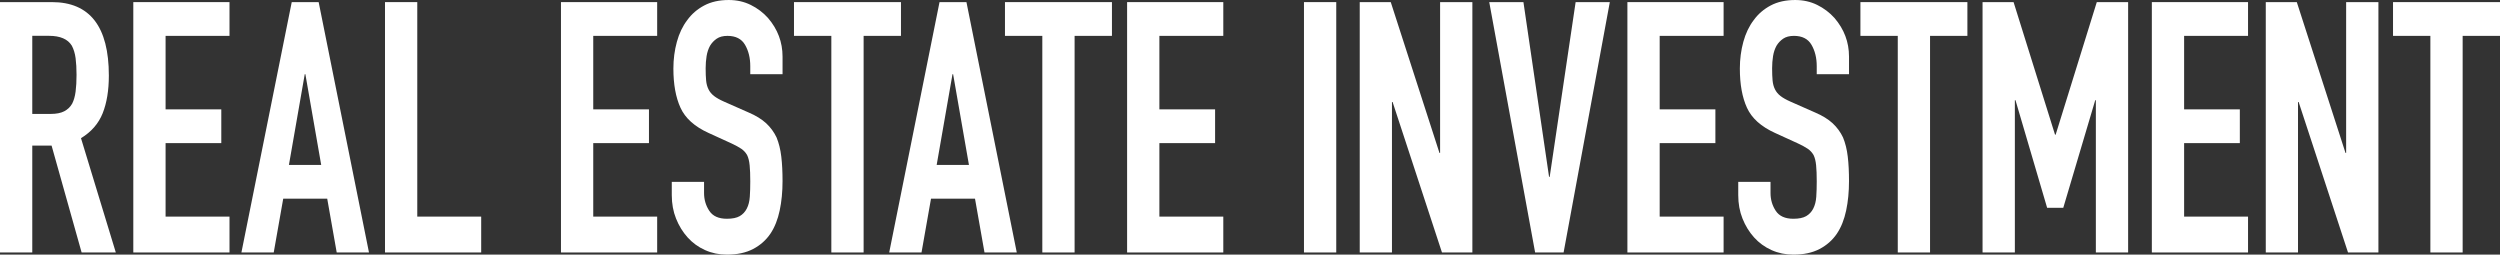
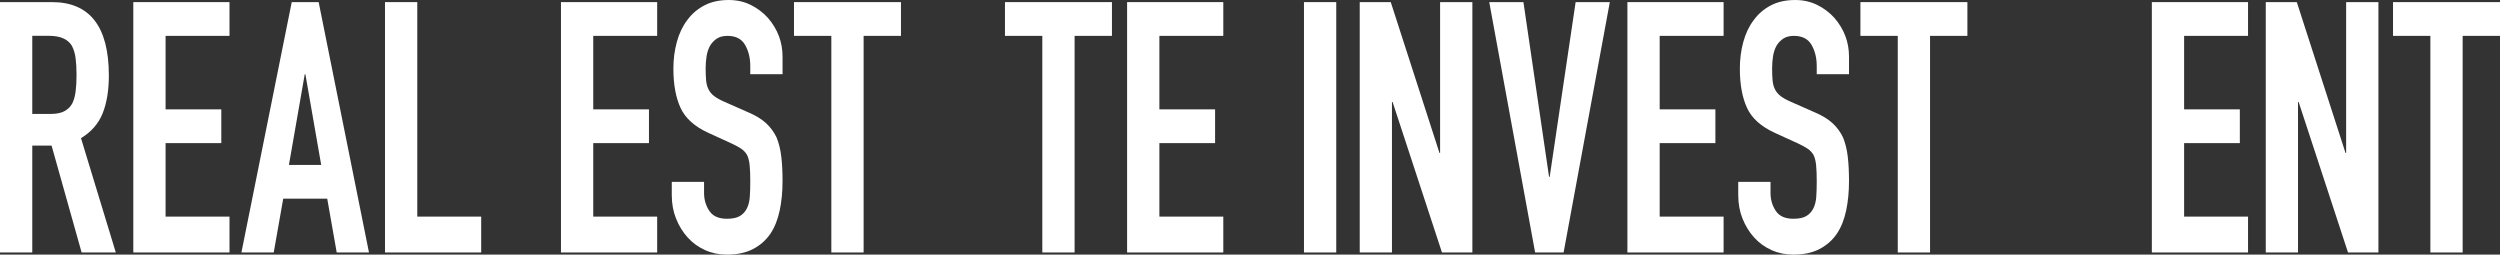
<svg xmlns="http://www.w3.org/2000/svg" id="_レイヤー_2" viewBox="0 0 639.87 65.16">
  <rect x="0" y="0" width="639.87" height="65.16" fill="#333333" stroke="none" />
  <g id="_ヘッダー">
    <path d="M0,64.62V.54h13.28c9.72,0,14.58,6.27,14.58,18.81,0,3.78-.53,6.99-1.58,9.63-1.05,2.64-2.9,4.77-5.55,6.39l8.91,29.25h-8.75l-7.69-27.36h-4.94v27.36H0ZM8.26,9.18v19.98h4.7c1.46,0,2.62-.23,3.48-.68.86-.45,1.54-1.09,2.02-1.93.43-.84.73-1.87.89-3.11.16-1.23.24-2.65.24-4.27s-.08-3.04-.24-4.28c-.16-1.23-.49-2.3-.97-3.2-1.03-1.68-2.97-2.52-5.83-2.52h-4.29Z" style="fill:#fff;" />
    <path d="M34.12,64.62V.54h24.62v8.64h-16.36v18.81h14.26v8.64h-14.26v18.81h16.36v9.18h-24.62Z" style="fill:#fff;" />
    <path d="M61.79,64.62L74.67.54h6.89l12.88,64.08h-8.26l-2.43-13.77h-11.26l-2.43,13.77h-8.26ZM82.21,42.21l-4.05-23.22h-.16l-4.05,23.22h8.26Z" style="fill:#fff;" />
    <path d="M98.54,64.62V.54h8.26v54.9h16.36v9.18h-24.62Z" style="fill:#fff;" />
    <path d="M143.58,64.62V.54h24.62v8.64h-16.36v18.81h14.26v8.64h-14.26v18.81h16.36v9.18h-24.62Z" style="fill:#fff;" />
    <path d="M200.29,18.99h-8.26v-2.07c0-2.1-.45-3.92-1.34-5.45-.89-1.53-2.39-2.29-4.5-2.29-1.13,0-2.05.24-2.75.72-.7.48-1.27,1.08-1.7,1.8-.43.78-.73,1.67-.89,2.66-.16.99-.24,2.03-.24,3.1,0,1.26.04,2.31.12,3.15.08.84.28,1.59.61,2.25.32.66.8,1.23,1.42,1.71.62.48,1.47.96,2.55,1.44l6.32,2.79c1.84.78,3.32,1.7,4.46,2.74,1.13,1.05,2.02,2.27,2.67,3.64.59,1.44,1,3.08,1.21,4.91.22,1.83.32,3.92.32,6.26,0,2.7-.24,5.21-.73,7.52-.49,2.31-1.27,4.28-2.35,5.9-1.13,1.68-2.62,3-4.46,3.96-1.84.96-4.08,1.44-6.72,1.44-2,0-3.86-.39-5.59-1.17-1.73-.78-3.21-1.86-4.45-3.24-1.24-1.38-2.23-2.98-2.96-4.82-.73-1.83-1.09-3.82-1.09-5.98v-3.42h8.26v2.88c0,1.68.45,3.19,1.34,4.54.89,1.35,2.39,2.03,4.5,2.03,1.4,0,2.5-.22,3.28-.67.78-.45,1.39-1.09,1.82-1.94.43-.84.69-1.84.77-3.02.08-1.17.12-2.47.12-3.92,0-1.68-.05-3.06-.16-4.14-.11-1.08-.32-1.95-.65-2.61-.38-.66-.88-1.2-1.5-1.62-.62-.42-1.45-.87-2.47-1.35l-5.91-2.7c-3.56-1.62-5.95-3.76-7.17-6.44-1.22-2.67-1.82-6.01-1.82-10.03,0-2.4.3-4.68.89-6.84.59-2.16,1.48-4.02,2.67-5.58,1.13-1.56,2.58-2.8,4.33-3.73,1.75-.93,3.85-1.4,6.28-1.4,2.05,0,3.93.42,5.63,1.26,1.7.84,3.17,1.95,4.41,3.33,2.48,2.88,3.73,6.18,3.73,9.9v4.5Z" style="fill:#fff;" />
    <path d="M212.78,64.62V9.18h-9.56V.54h27.38v8.64h-9.56v55.44h-8.26Z" style="fill:#fff;" />
-     <path d="M227.59,64.62L240.47.54h6.89l12.88,64.08h-8.26l-2.43-13.77h-11.26l-2.43,13.77h-8.26ZM248,42.21l-4.05-23.22h-.16l-4.05,23.22h8.26Z" style="fill:#fff;" />
    <path d="M266.78,64.62V9.18h-9.56V.54h27.38v8.64h-9.56v55.44h-8.26Z" style="fill:#fff;" />
    <path d="M288.48,64.62V.54h24.62v8.64h-16.36v18.81h14.26v8.64h-14.26v18.81h16.36v9.18h-24.62Z" style="fill:#fff;" />
    <path d="M333.75,64.62V.54h8.26v64.08h-8.26Z" style="fill:#fff;" />
    <path d="M348.02,64.62V.54h7.94l12.47,38.61h.16V.54h8.26v64.08h-7.78l-12.64-38.52h-.16v38.52h-8.26Z" style="fill:#fff;" />
    <path d="M412.03.54l-11.83,64.08h-7.29L381.17.54h8.75l6.56,44.73h.16l6.64-44.73h8.75Z" style="fill:#fff;" />
    <path d="M416.53,64.62V.54h24.62v8.64h-16.36v18.81h14.26v8.64h-14.26v18.81h16.36v9.18h-24.62Z" style="fill:#fff;" />
    <path d="M473.25,18.99h-8.26v-2.07c0-2.1-.45-3.92-1.34-5.45-.89-1.53-2.39-2.29-4.5-2.29-1.13,0-2.05.24-2.75.72-.7.48-1.27,1.08-1.7,1.8-.43.78-.73,1.67-.89,2.66-.16.99-.24,2.03-.24,3.1,0,1.26.04,2.31.12,3.15.08.84.28,1.59.61,2.25.32.66.8,1.23,1.42,1.71.62.48,1.47.96,2.55,1.44l6.32,2.79c1.84.78,3.32,1.7,4.46,2.74,1.13,1.05,2.02,2.27,2.67,3.64.59,1.44,1,3.08,1.21,4.91.22,1.83.32,3.92.32,6.26,0,2.7-.24,5.21-.73,7.52-.49,2.31-1.27,4.28-2.35,5.9-1.13,1.68-2.62,3-4.46,3.96-1.84.96-4.08,1.44-6.72,1.44-2,0-3.86-.39-5.59-1.17-1.73-.78-3.21-1.86-4.45-3.24-1.24-1.38-2.23-2.98-2.96-4.82-.73-1.83-1.09-3.82-1.09-5.98v-3.42h8.26v2.88c0,1.68.45,3.19,1.34,4.54.89,1.35,2.39,2.03,4.5,2.03,1.4,0,2.5-.22,3.28-.67.78-.45,1.39-1.09,1.82-1.94.43-.84.69-1.84.77-3.02.08-1.17.12-2.47.12-3.92,0-1.68-.05-3.06-.16-4.14-.11-1.08-.32-1.95-.65-2.61-.38-.66-.88-1.2-1.5-1.62-.62-.42-1.45-.87-2.47-1.35l-5.91-2.7c-3.56-1.62-5.95-3.76-7.17-6.44-1.22-2.67-1.82-6.01-1.82-10.03,0-2.4.3-4.68.89-6.84.59-2.16,1.48-4.02,2.67-5.58,1.13-1.56,2.58-2.8,4.33-3.73,1.75-.93,3.85-1.4,6.28-1.4,2.05,0,3.93.42,5.63,1.26,1.7.84,3.17,1.95,4.41,3.33,2.48,2.88,3.73,6.18,3.73,9.9v4.5Z" style="fill:#fff;" />
    <path d="M485.73,64.62V9.18h-9.56V.54h27.38v8.64h-9.56v55.44h-8.26Z" style="fill:#fff;" />
-     <path d="M507.43,64.62V.54h7.94l10.61,33.93h.16l10.53-33.93h8.02v64.08h-8.26V25.65h-.16l-8.18,27.54h-4.13l-8.1-27.54h-.16v38.97h-8.26Z" style="fill:#fff;" />
    <path d="M550.76,64.62V.54h24.62v8.64h-16.36v18.81h14.26v8.64h-14.26v18.81h16.36v9.18h-24.62Z" style="fill:#fff;" />
    <path d="M579.92,64.62V.54h7.94l12.47,38.61h.16V.54h8.26v64.08h-7.78l-12.64-38.52h-.16v38.52h-8.26Z" style="fill:#fff;" />
    <path d="M622.05,64.62V9.18h-9.56V.54h27.38v8.64h-9.56v55.44h-8.26Z" style="fill:#fff;" />
  </g>
</svg>